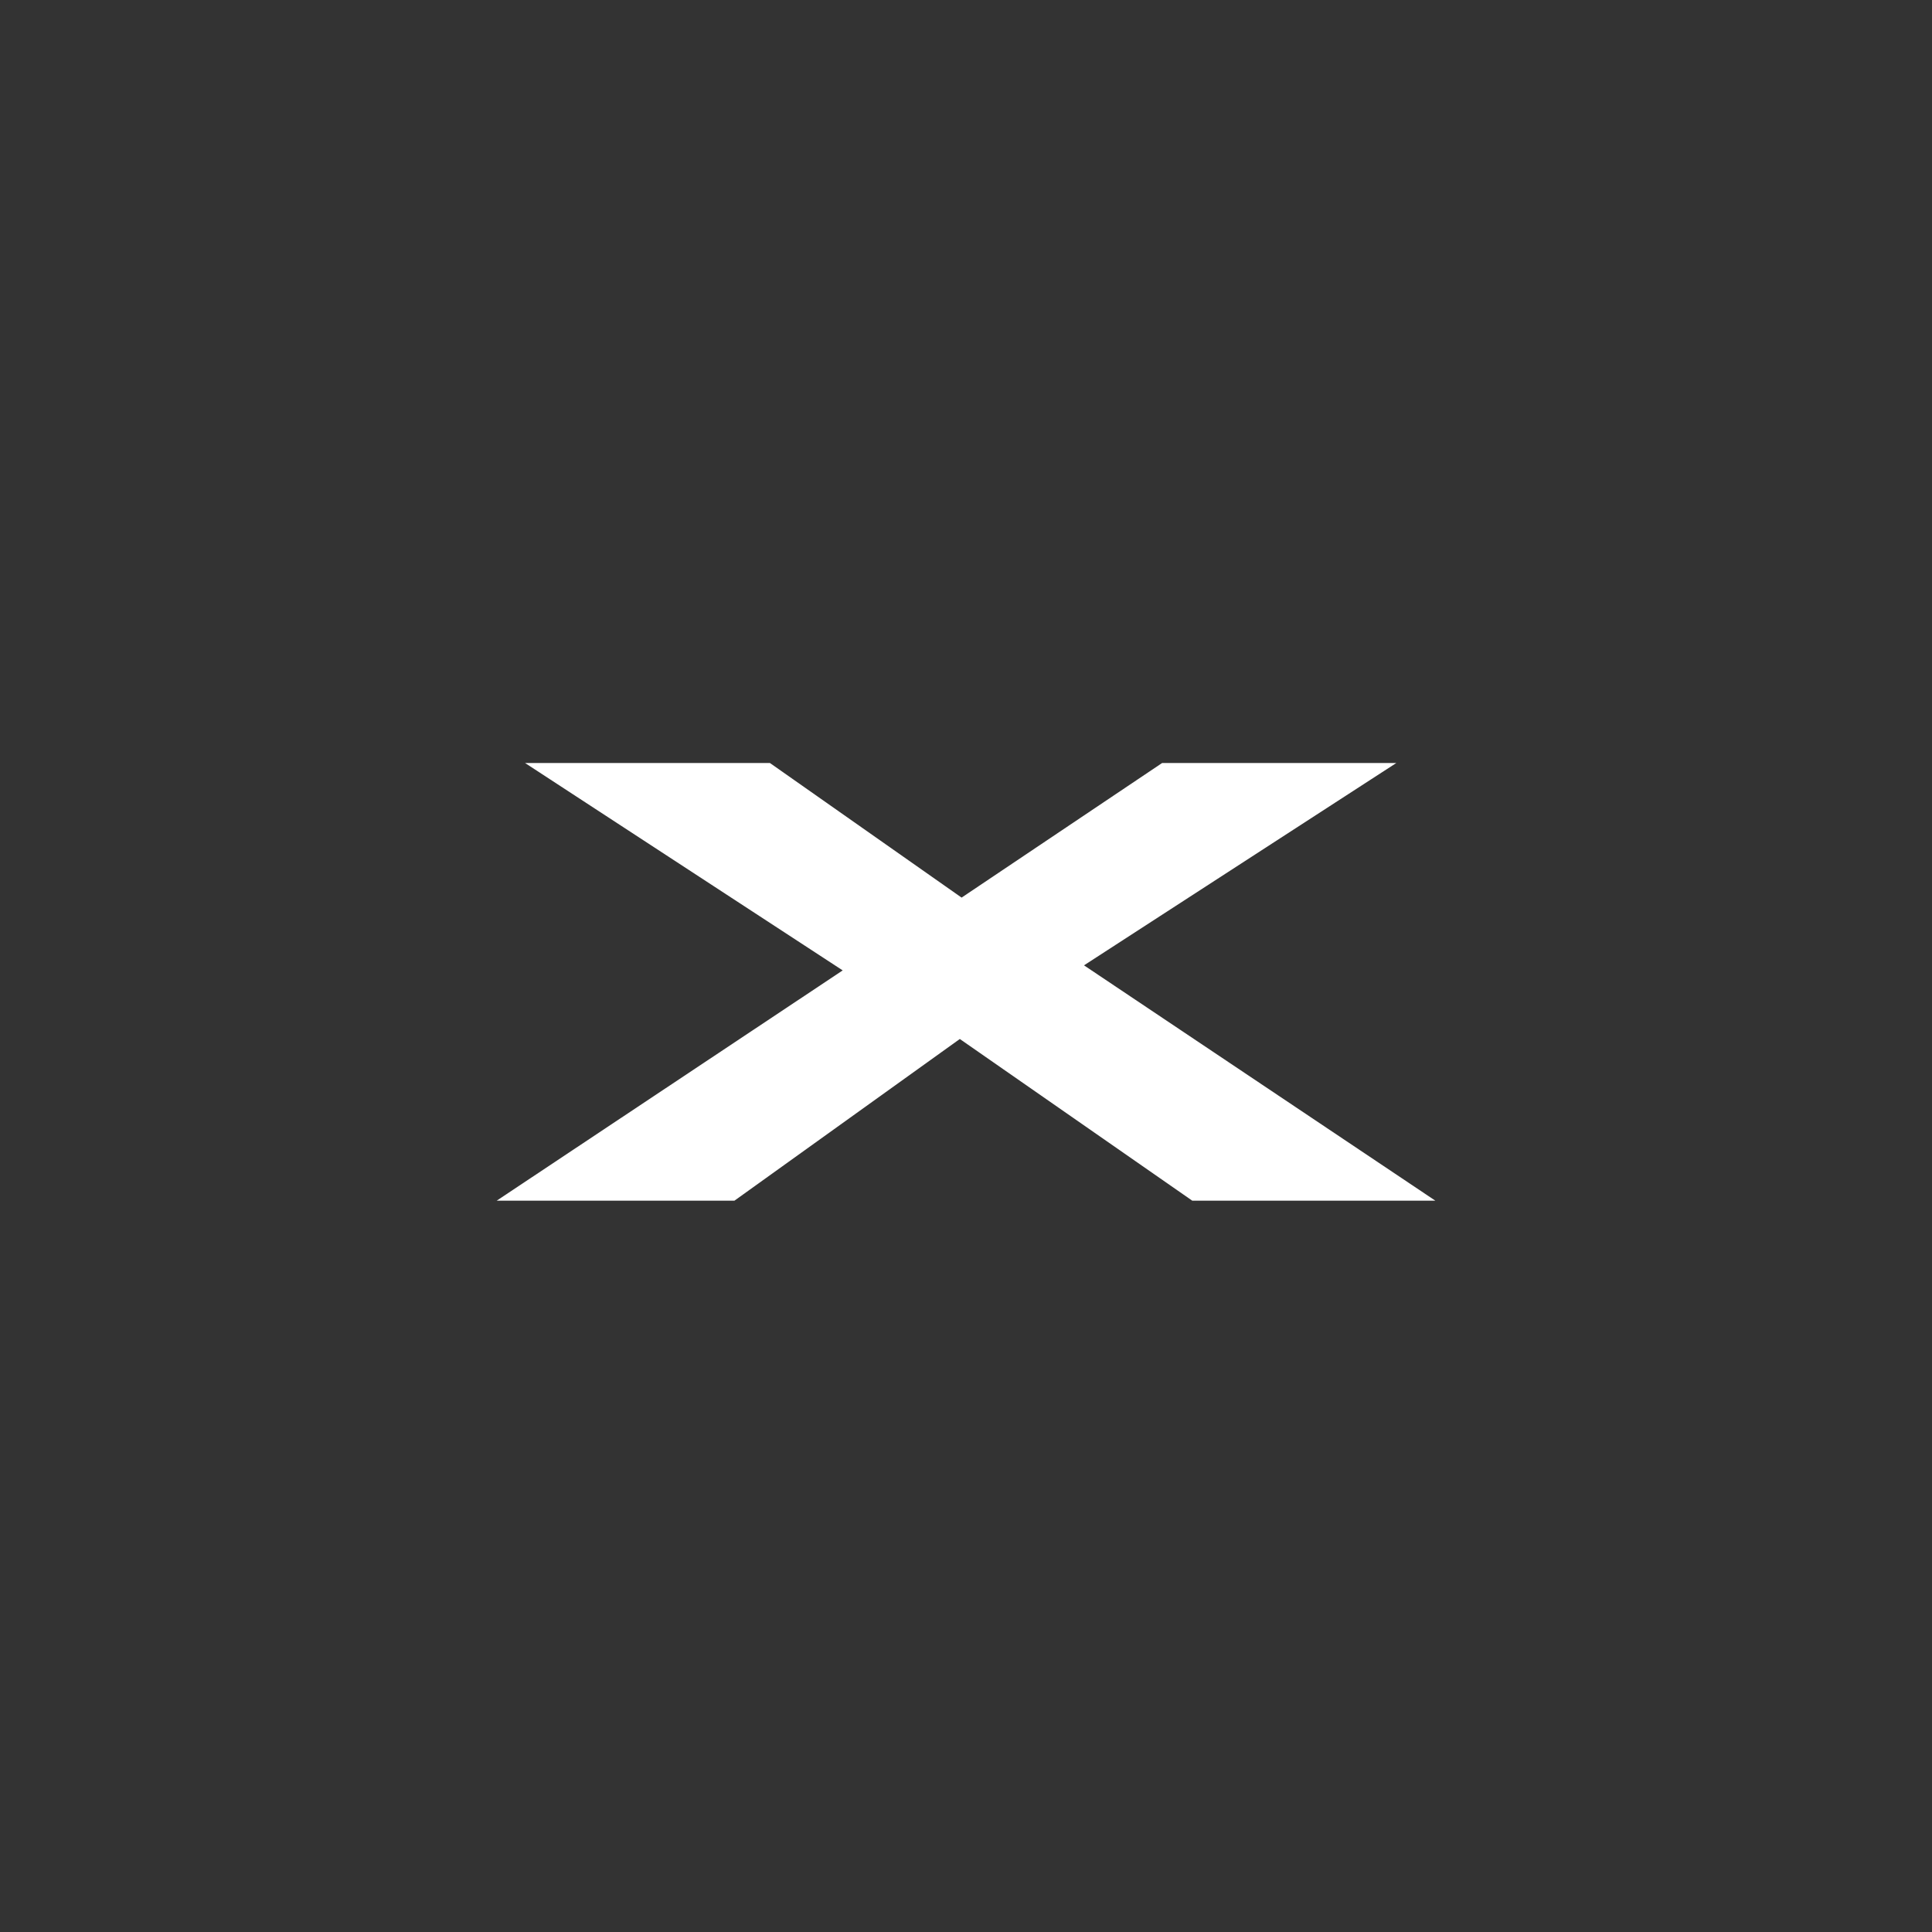
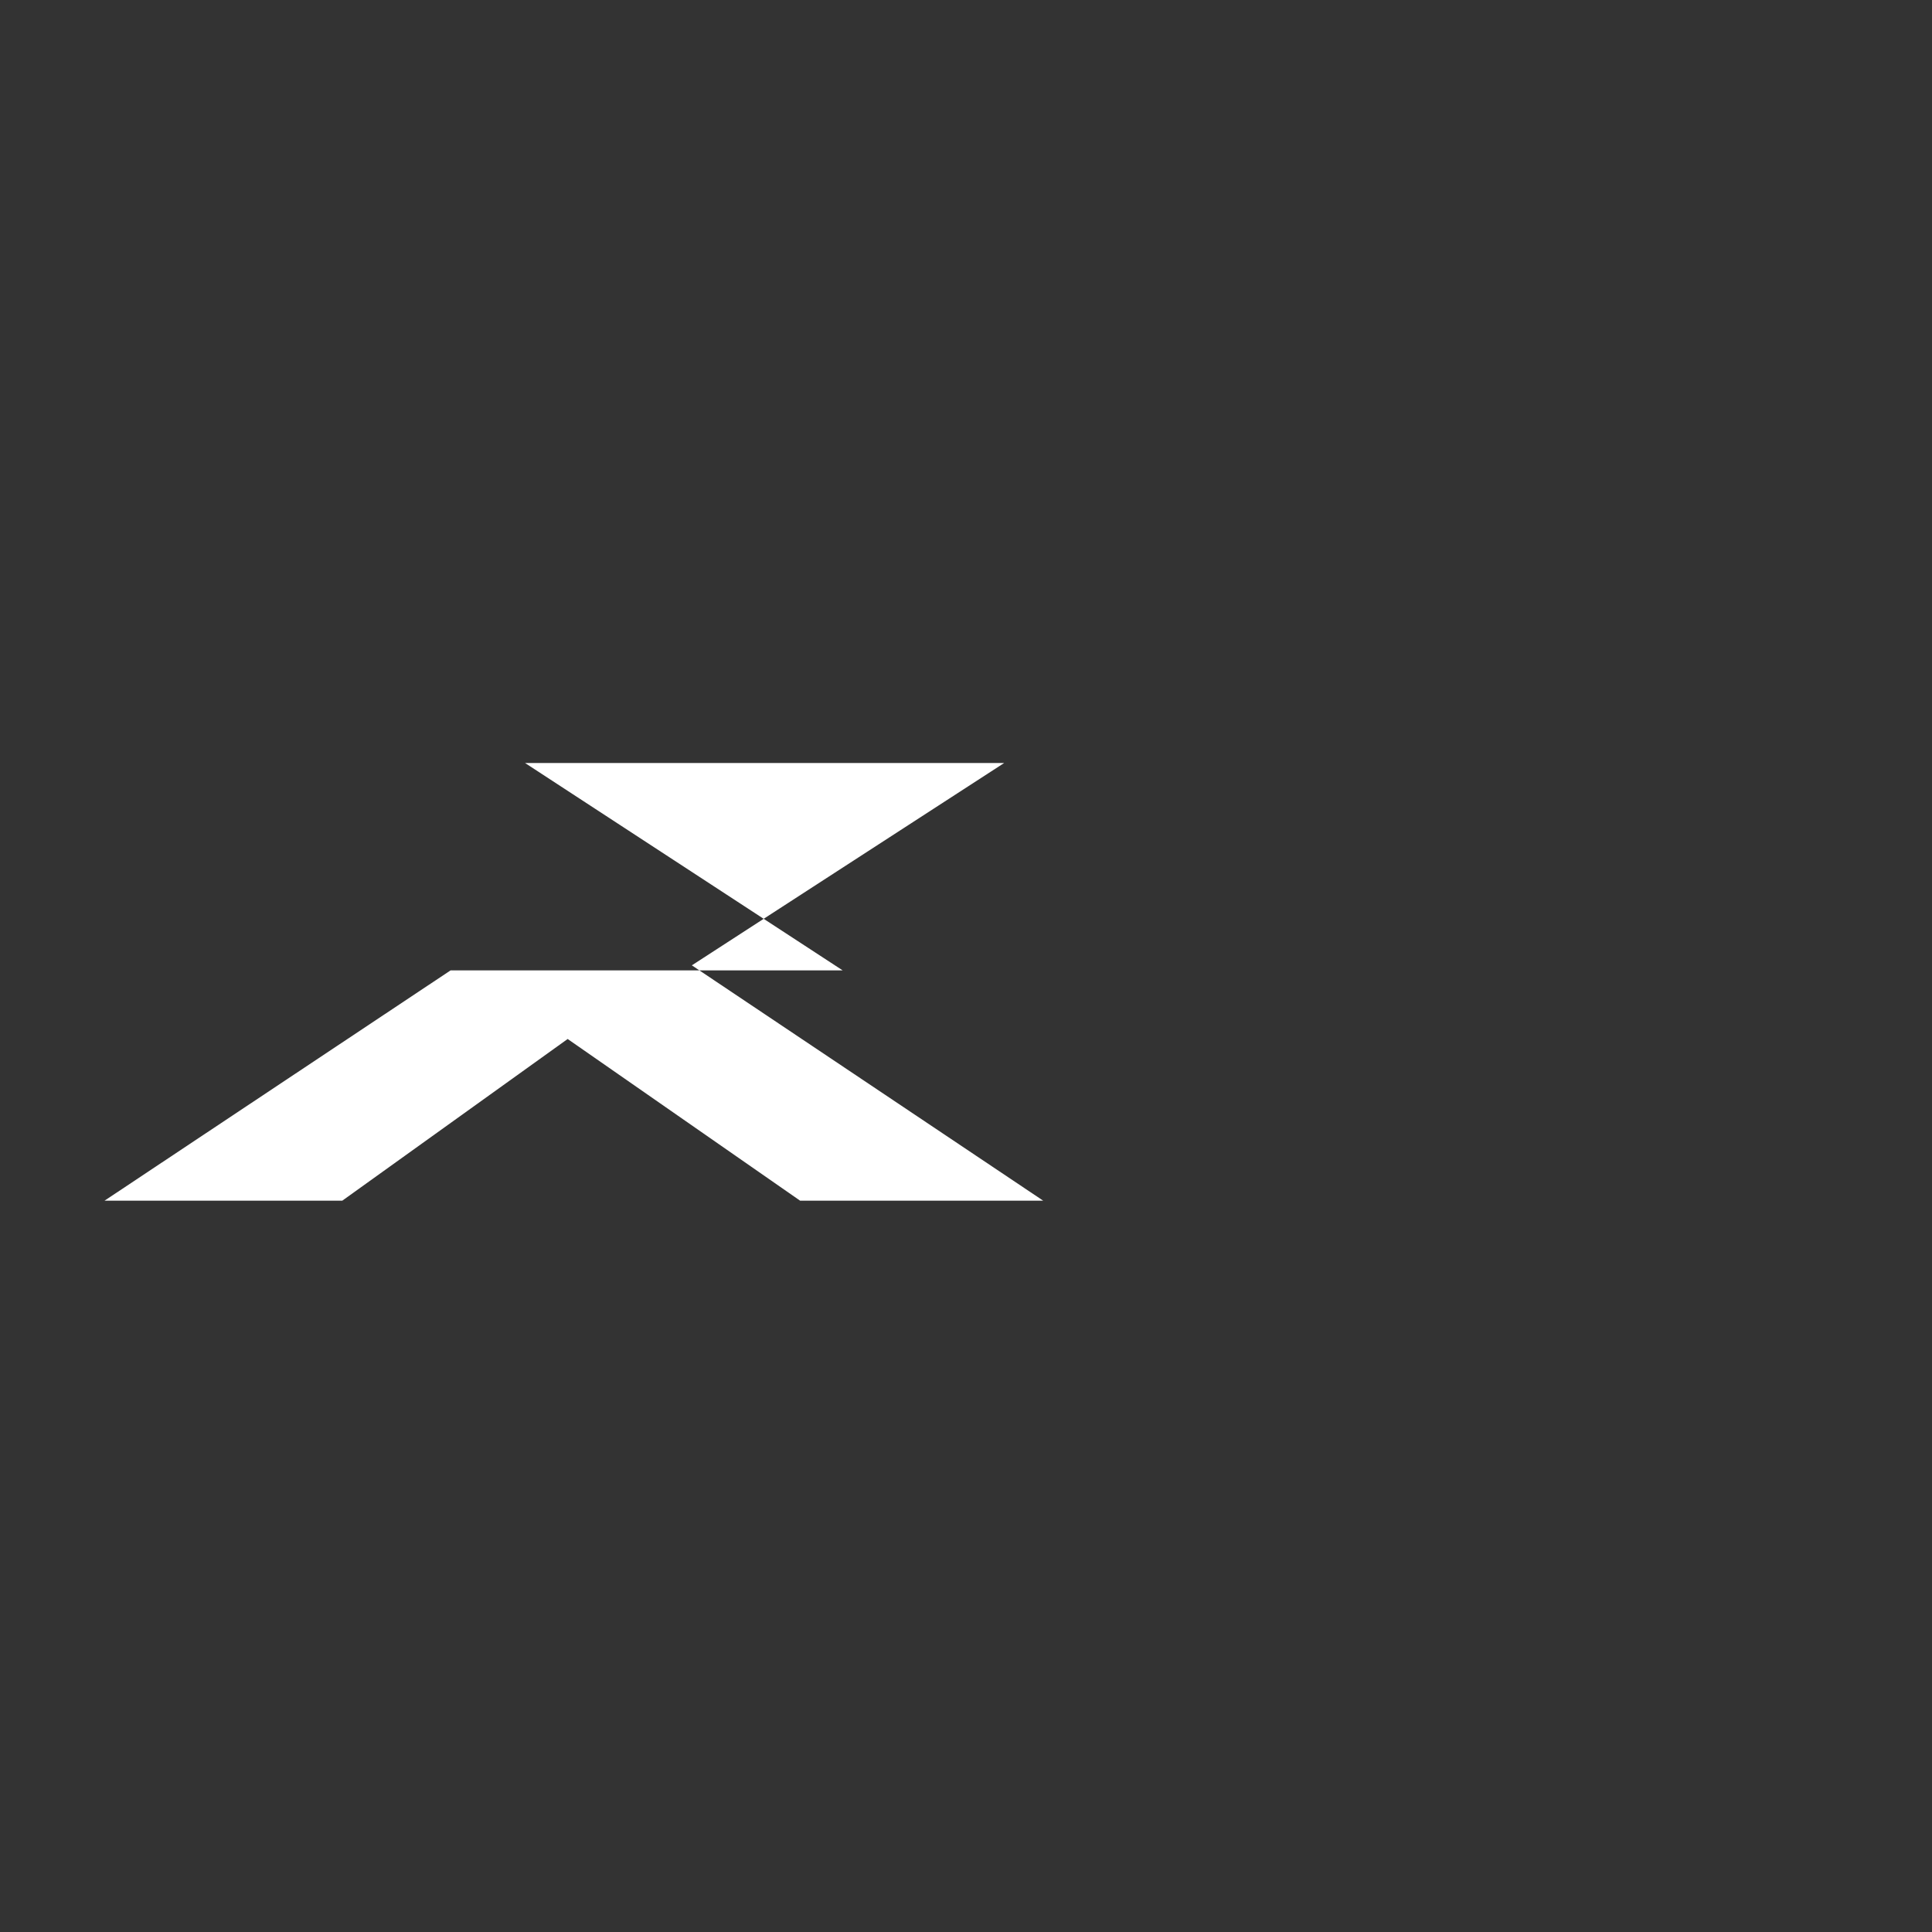
<svg xmlns="http://www.w3.org/2000/svg" id="Ebene_1" data-name="Ebene 1" viewBox="0 0 500 500">
  <rect x="0" y="0" width="500" height="500" fill="#333333" stroke="none" />
  <defs>
    <style>
      .cls-1 {
        fill: #fff;
        stroke-width: 0px;
      }
    </style>
  </defs>
-   <path class="cls-1" d="M218.09,251.14l-82.2-53.67h63.37l49.6,34.83,51.89-34.83h60.61l-80.82,52.36,90.92,60.9h-62.91l-60.15-41.84-58.32,41.84h-61.53l89.54-59.59Z" />
+   <path class="cls-1" d="M218.09,251.14l-82.2-53.67h63.37h60.61l-80.82,52.36,90.92,60.9h-62.91l-60.15-41.84-58.32,41.84h-61.53l89.54-59.59Z" />
</svg>